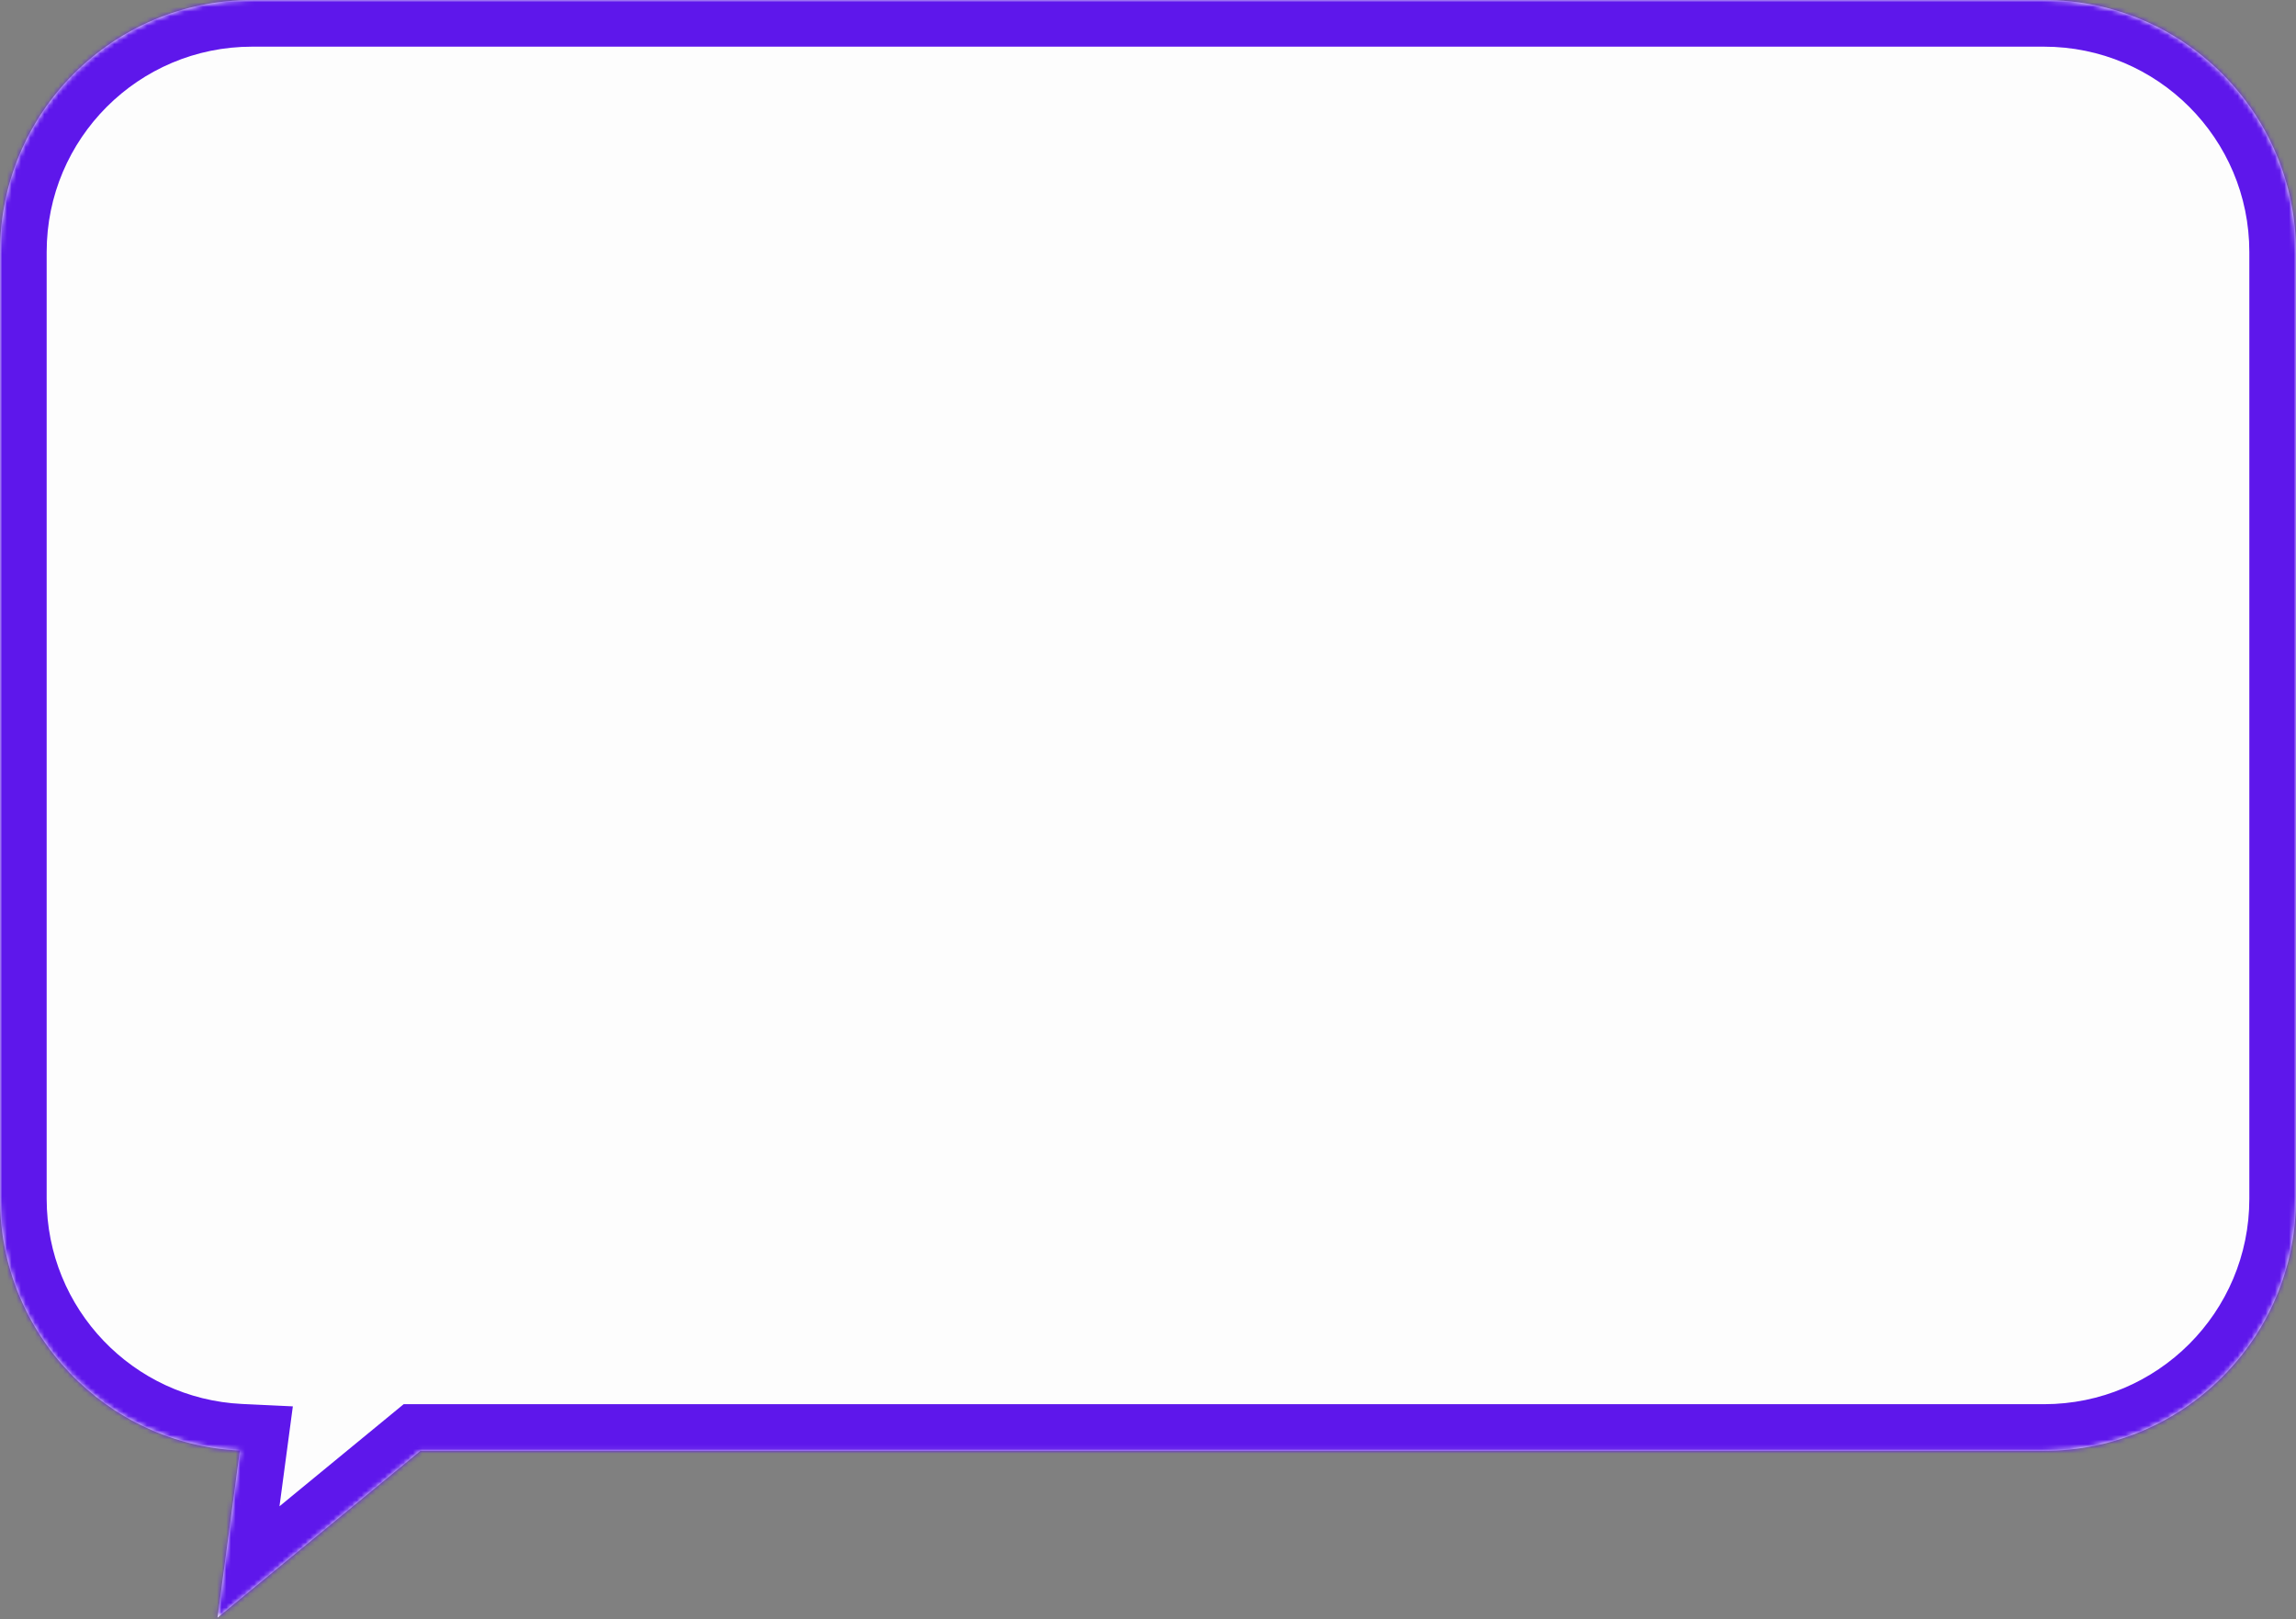
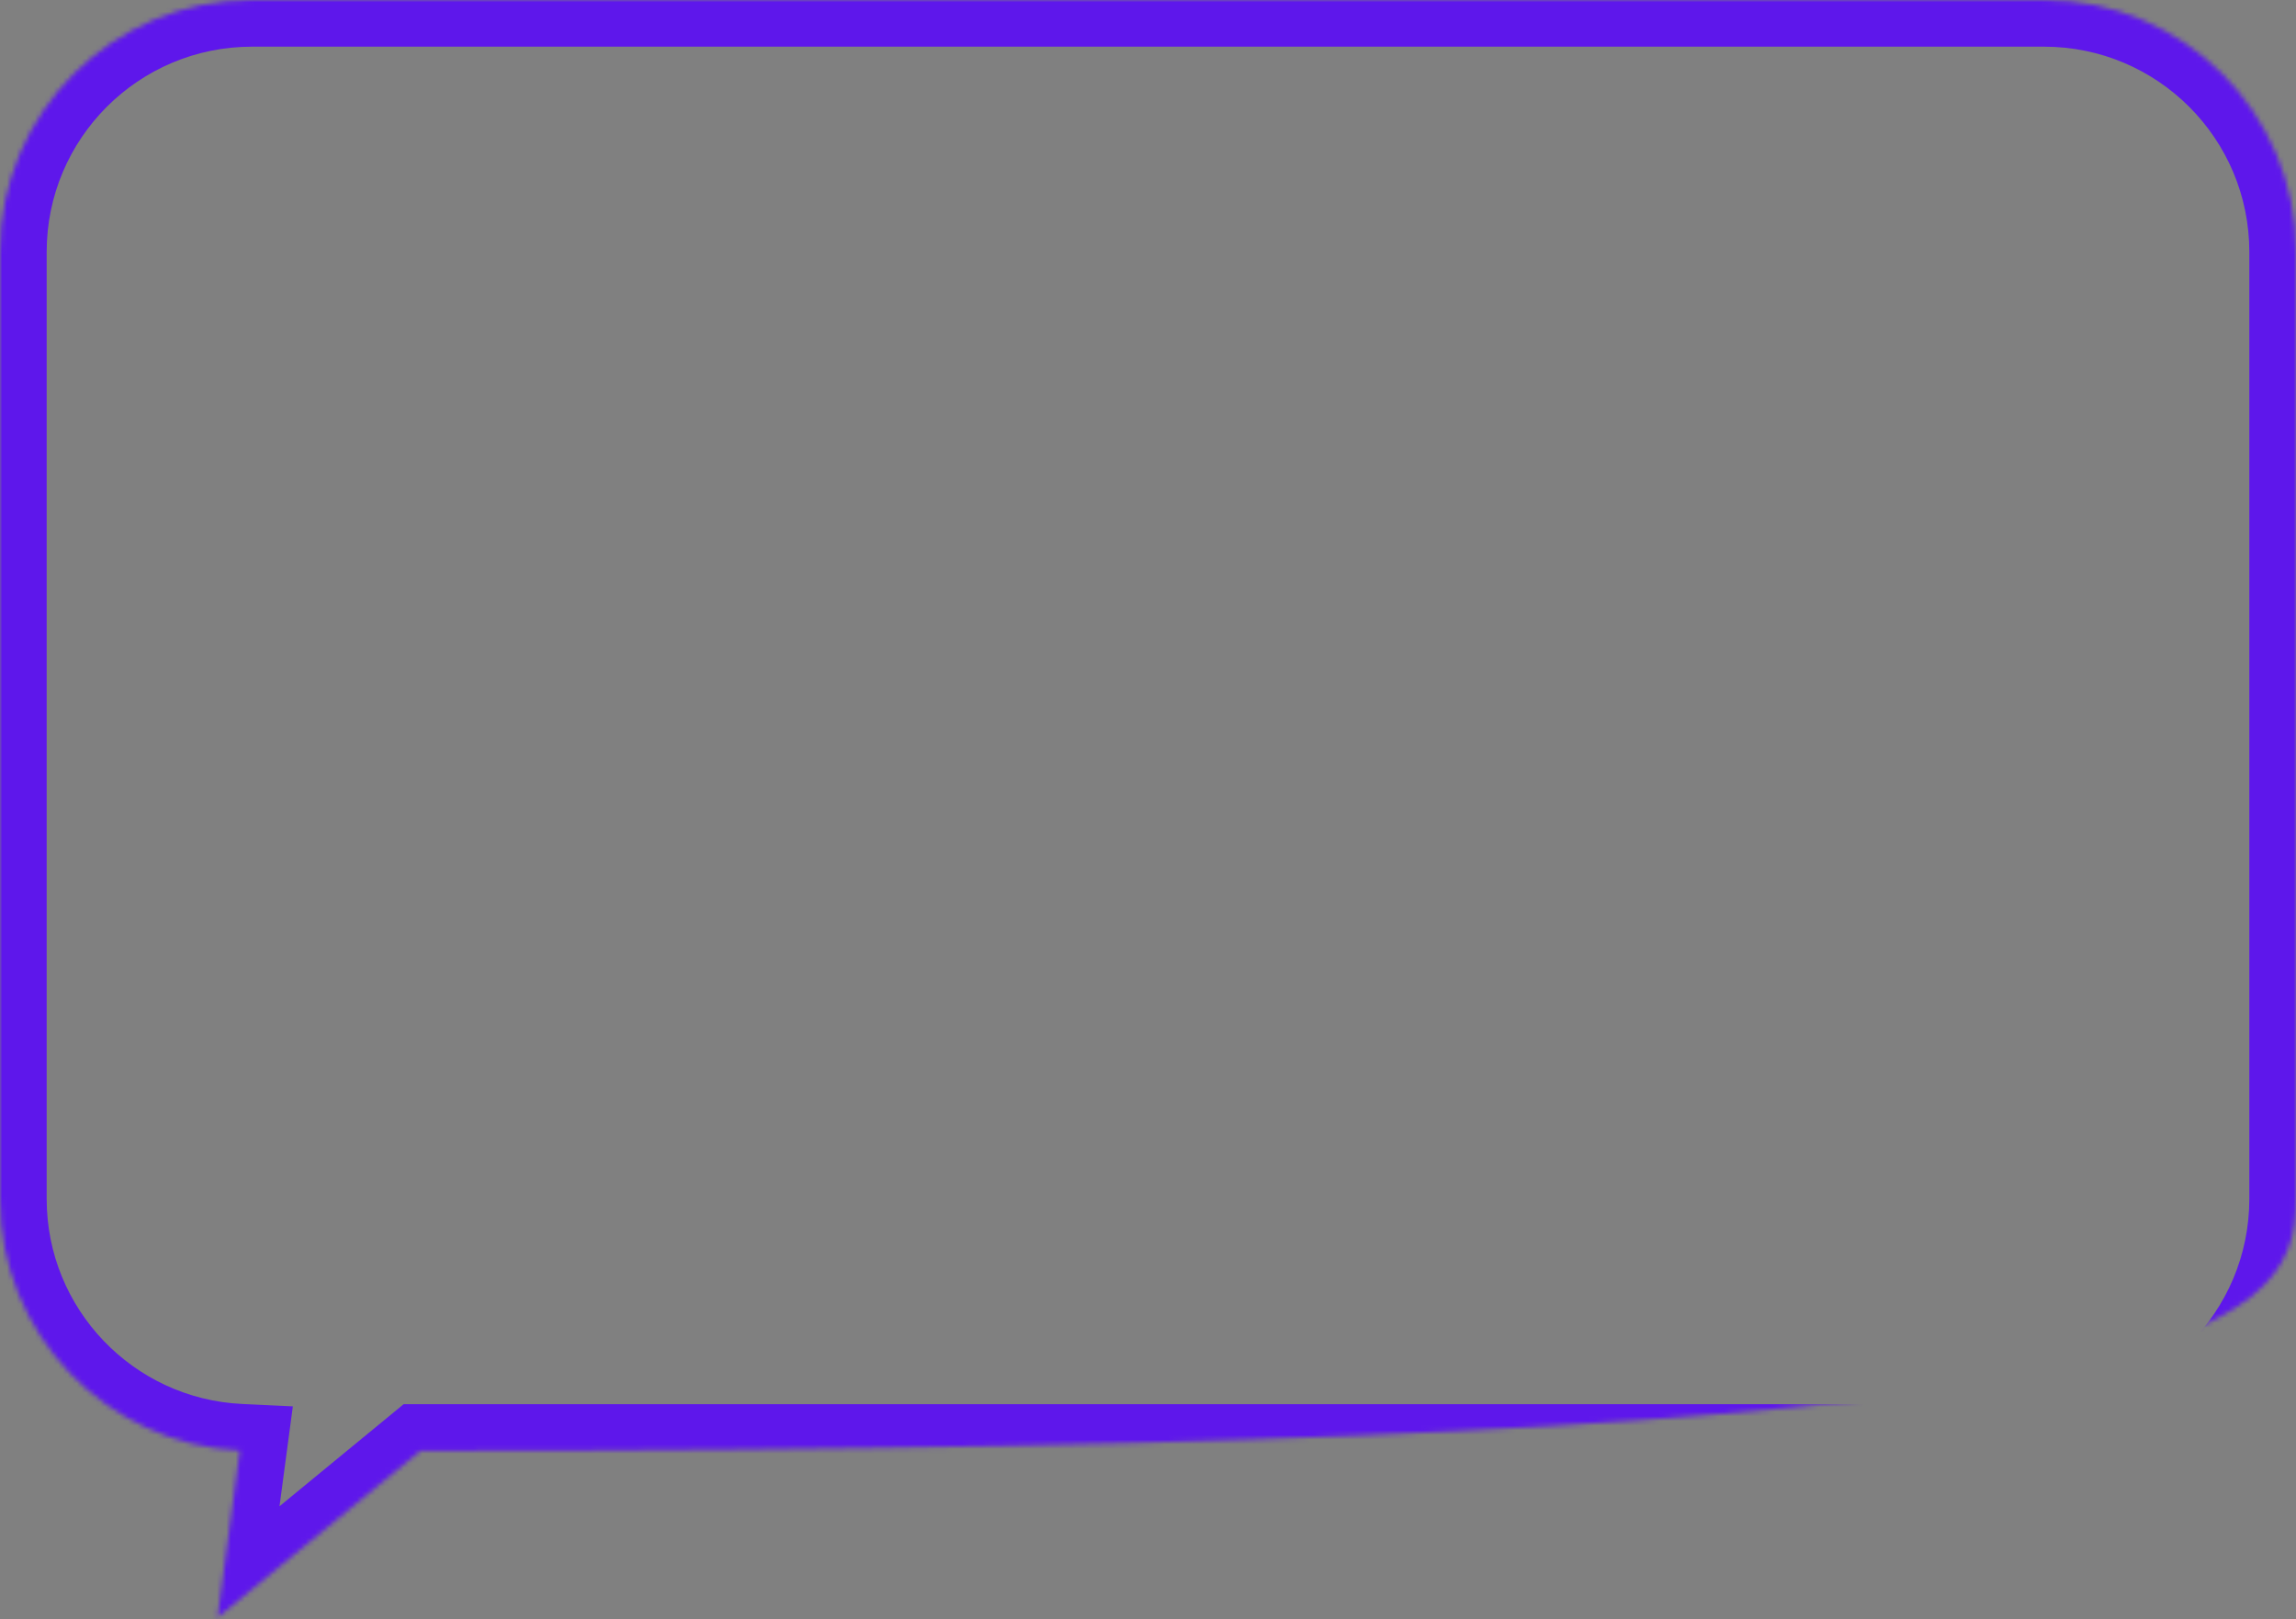
<svg xmlns="http://www.w3.org/2000/svg" width="492" height="347" viewBox="0 0 492 347" fill="none">
  <rect x="0" y="0" width="492" height="347" fill="#808080" stroke="none" />
  <mask id="path-1-inside-1_1_2034" fill="white">
-     <path fill-rule="evenodd" clip-rule="evenodd" d="M54 0C24.177 0 0 24.177 0 54V256.925C0 285.876 22.782 309.506 51.397 310.864L46.612 346.668L90.079 310.925H438C467.823 310.925 492 286.749 492 256.925V54C492 24.177 467.823 0 438 0H54Z" />
+     <path fill-rule="evenodd" clip-rule="evenodd" d="M54 0C24.177 0 0 24.177 0 54V256.925C0 285.876 22.782 309.506 51.397 310.864L46.612 346.668L90.079 310.925C467.823 310.925 492 286.749 492 256.925V54C492 24.177 467.823 0 438 0H54Z" />
  </mask>
-   <path fill-rule="evenodd" clip-rule="evenodd" d="M54 0C24.177 0 0 24.177 0 54V256.925C0 285.876 22.782 309.506 51.397 310.864L46.612 346.668L90.079 310.925H438C467.823 310.925 492 286.749 492 256.925V54C492 24.177 467.823 0 438 0H54Z" fill="#FDFDFD" />
  <path d="M51.397 310.864L61.309 312.188L62.752 301.391L51.871 300.875L51.397 310.864ZM46.612 346.668L36.7 345.343L33.334 370.533L52.964 354.392L46.612 346.668ZM90.079 310.925V300.925H86.496L83.728 303.201L90.079 310.925ZM10 54C10 29.7 29.7 10 54 10V-10C18.654 -10 -10 18.654 -10 54H10ZM10 256.925V54H-10V256.925H10ZM51.871 300.875C28.564 299.769 10 280.512 10 256.925H-10C-10 291.24 17.002 319.242 50.923 320.852L51.871 300.875ZM56.524 347.993L61.309 312.188L41.485 309.539L36.7 345.343L56.524 347.993ZM83.728 303.201L40.261 338.944L52.964 354.392L96.43 318.649L83.728 303.201ZM438 300.925H90.079V320.925H438V300.925ZM482 256.925C482 281.226 462.301 300.925 438 300.925V320.925C473.346 320.925 502 292.271 502 256.925H482ZM482 54V256.925H502V54H482ZM438 10C462.301 10 482 29.7 482 54H502C502 18.654 473.346 -10 438 -10V10ZM54 10H438V-10H54V10Z" fill="#5E17EB" mask="url(#path-1-inside-1_1_2034)" />
</svg>